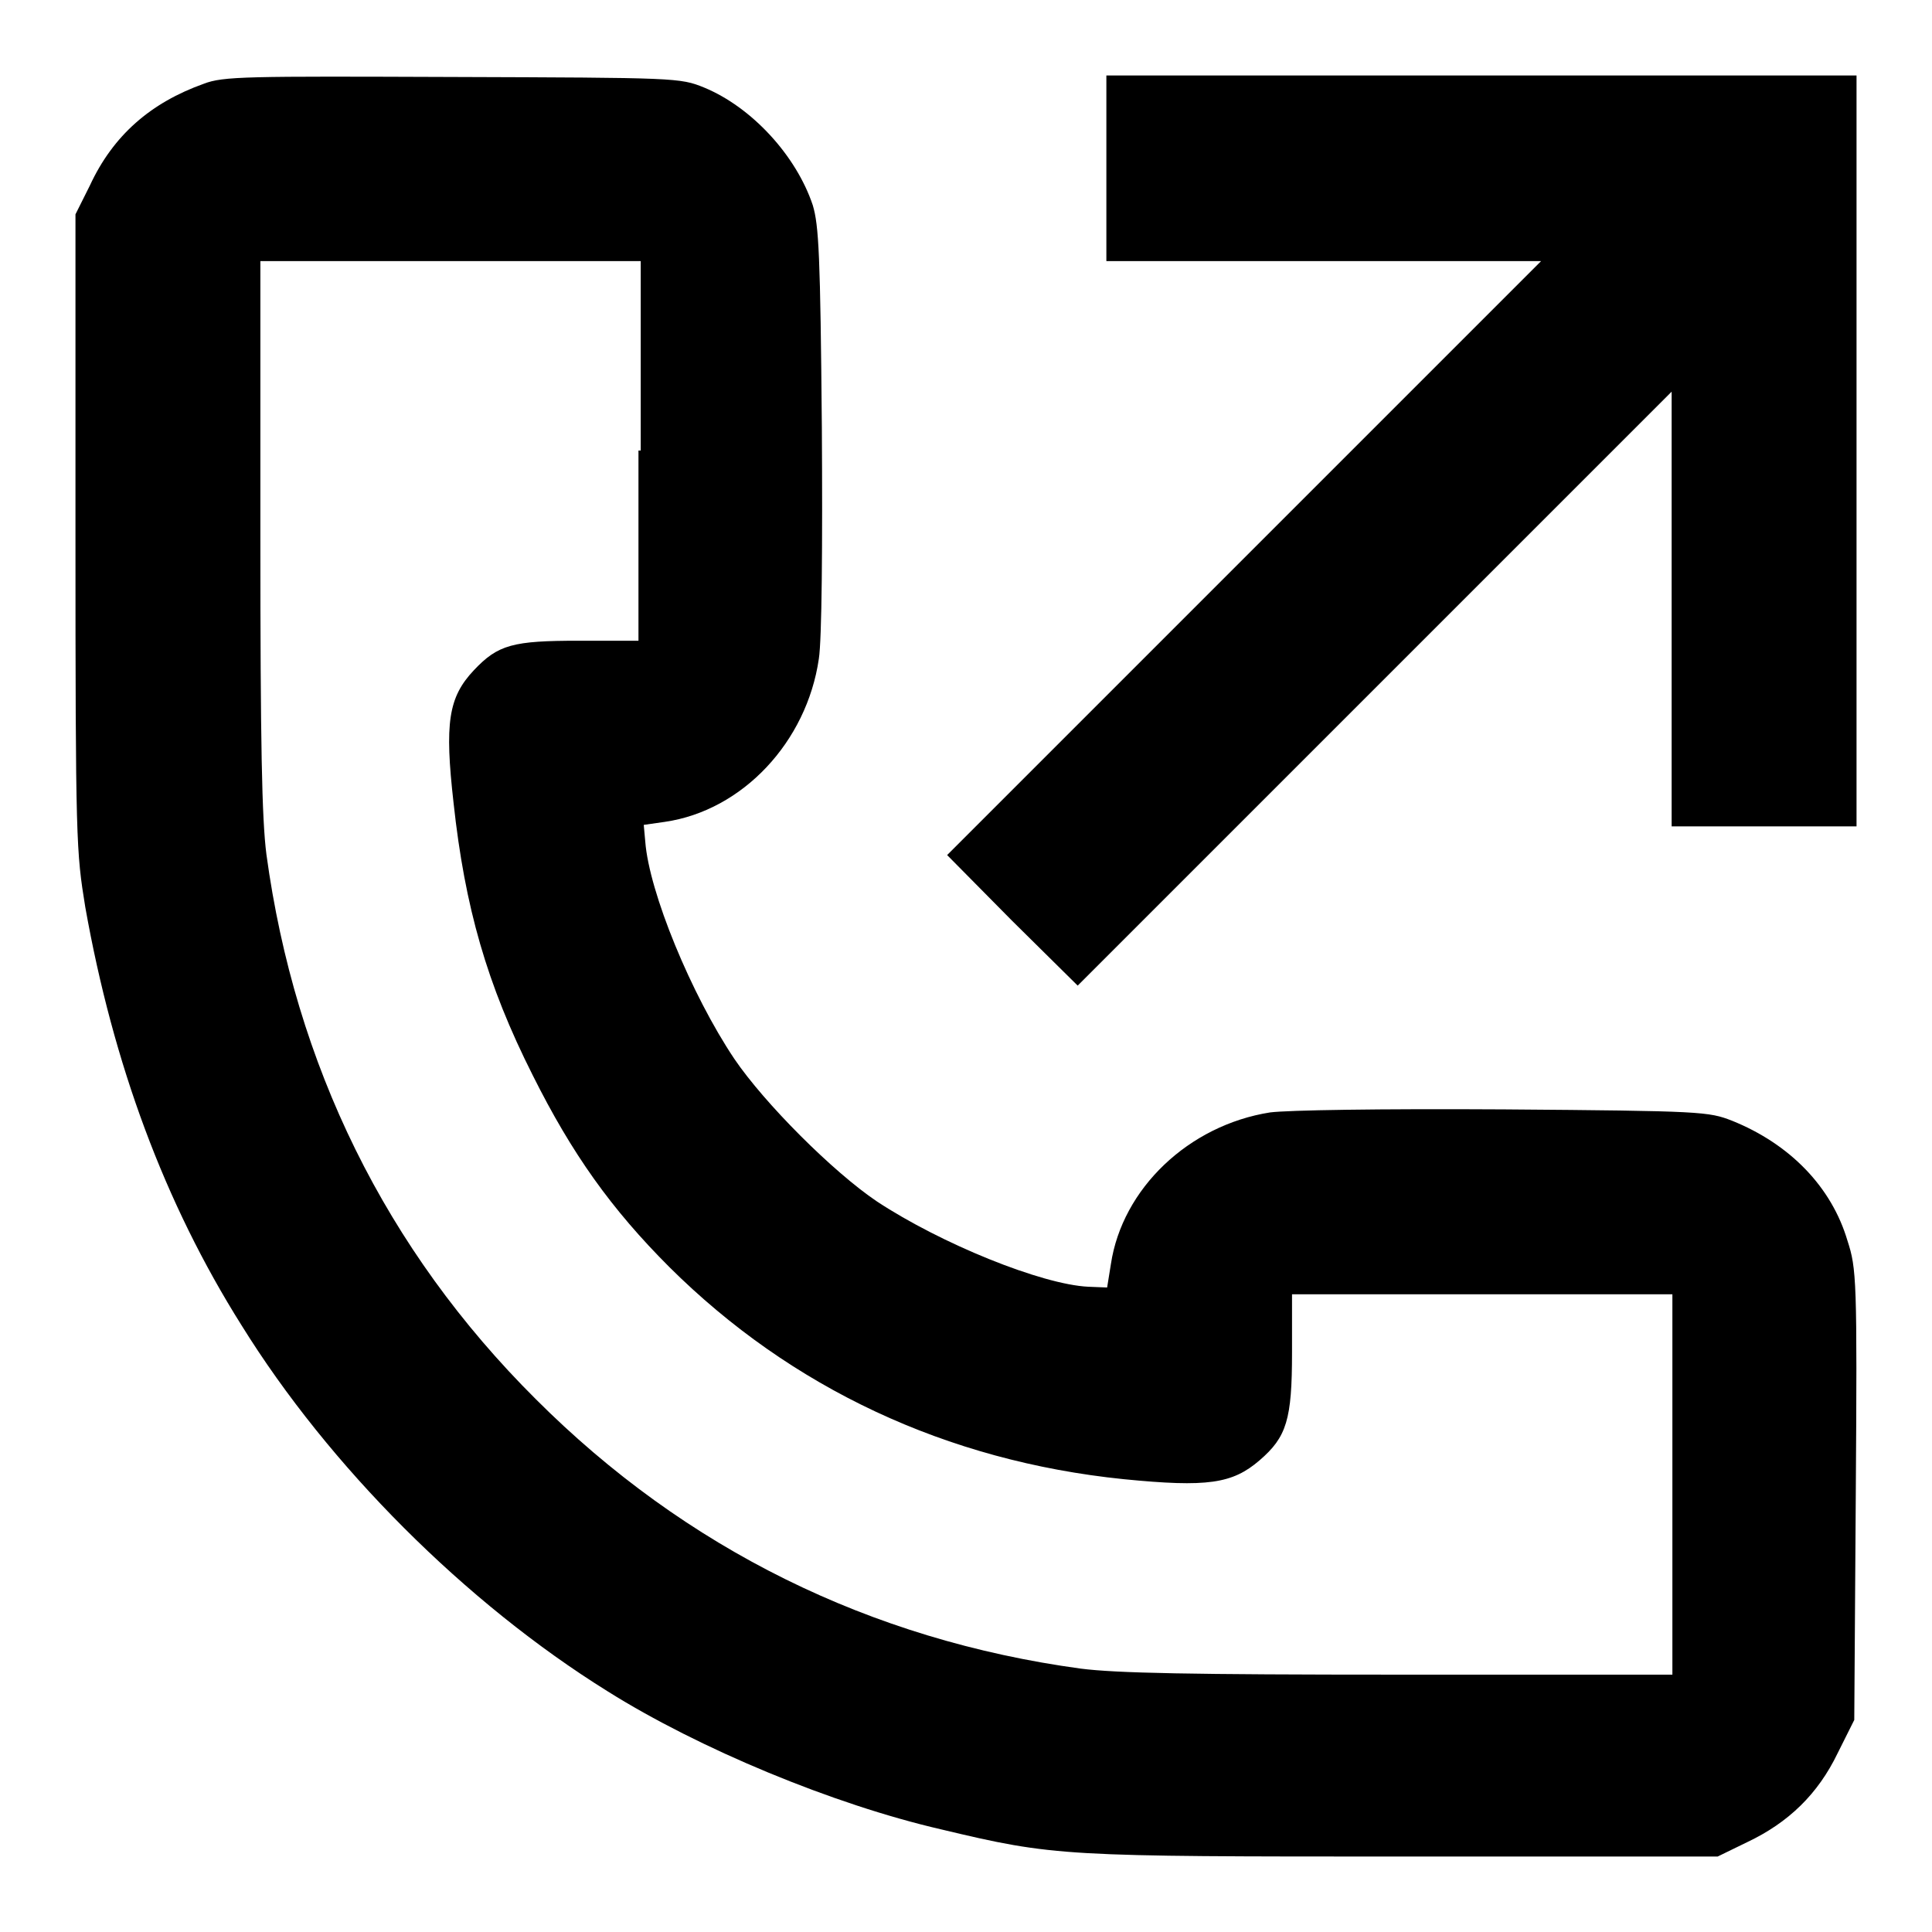
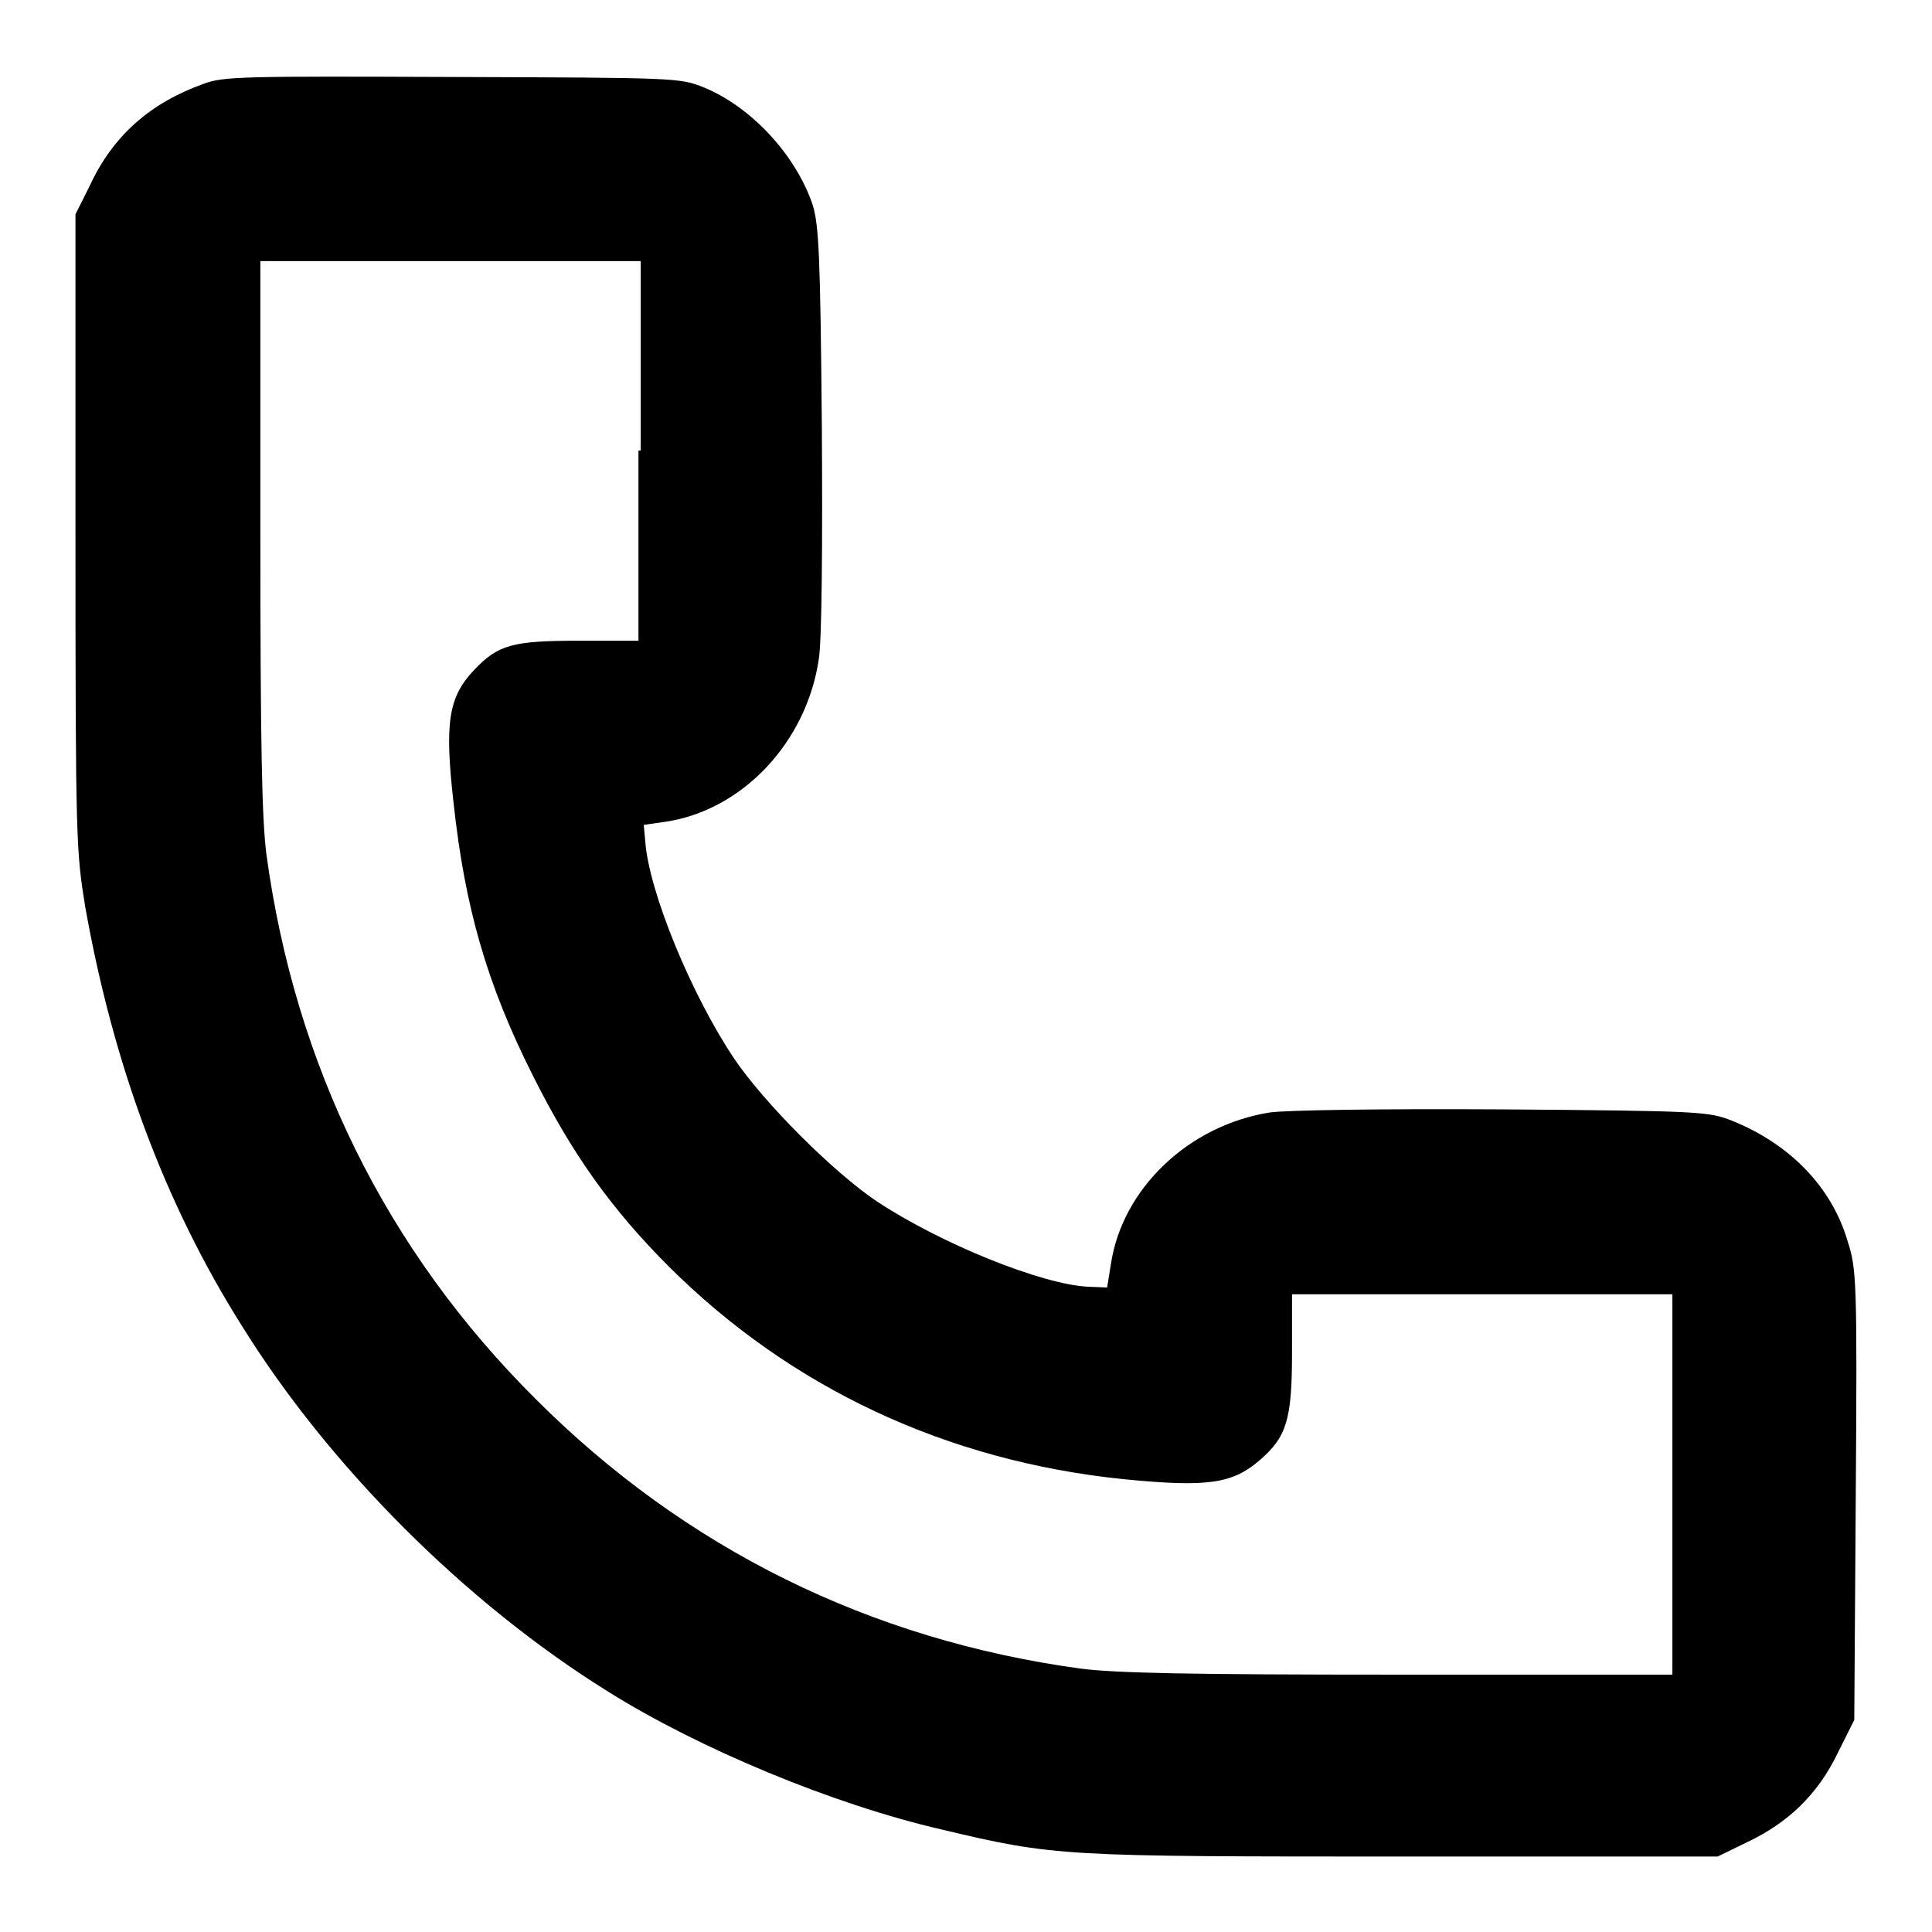
<svg xmlns="http://www.w3.org/2000/svg" version="1.1" x="0px" y="0px" viewBox="0 0 256 256" enable-background="new 0 0 256 256" xml:space="preserve">
  <g>
    <g>
      <g>
        <path fill="#000000" d="M27,11.1c-7,2.5-12,6.8-15.1,13.5L10,28.4v42.1c0,41.2,0.1,42.3,1.3,49.7C15,141,21.8,159.4,32,175.6c11.6,18.7,29.7,36.8,48.5,48.5c12.1,7.6,29.9,15,44.2,18.3c15.1,3.6,16.1,3.6,61.4,3.6h41.5l3.9-1.9c5.5-2.6,9.4-6.4,12-11.8l2.2-4.4l0.2-29.8c0.2-28.6,0.1-30-1.1-33.7c-2.1-7.1-7.6-12.8-15.3-15.9c-3.1-1.2-3.9-1.3-30.2-1.5c-16.8-0.1-28.6,0.1-31,0.4c-10.8,1.7-19.6,10.1-21.1,20.1l-0.5,3.1l-2.5-0.1c-6.2-0.3-19.5-5.7-28-11.3c-5.8-3.9-14.9-13-18.9-18.9c-5.7-8.5-11.3-22.1-11.8-28.8l-0.2-2.2l2.8-0.4c10.3-1.5,18.8-10.6,20.4-21.6c0.4-2.5,0.5-15.1,0.4-30.6c-0.2-23-0.4-26.8-1.2-29.5c-2.2-6.6-8.1-13-14.4-15.6c-3.2-1.3-3.7-1.3-33.3-1.4C32.6,10.1,29.6,10.1,27,11.1z M84.6,59.7v25.2h-7.9c-8.7,0-10.7,0.5-13.9,3.9c-3.4,3.6-3.9,7-2.7,17.6c1.5,13.8,4.4,24,10.5,36.1c5.2,10.4,10.4,17.7,18.1,25.4c16.1,16,36.7,25.7,60.2,28.1c11.1,1.1,14.4,0.6,18-2.5c3.6-3.1,4.3-5.4,4.3-14.3v-7.7h25.2h25.2v25.2v25.2h-36.1c-27.8,0-37.6-0.2-42.3-0.8c-27.9-3.8-52.4-15.9-72.2-35.7c-19.9-19.8-31.9-44.3-35.7-72.2c-0.6-4.7-0.8-14.5-0.8-42.3V34.6h25.2h25.2V59.7L84.6,59.7z" />
-         <path fill="#000000" d="M146.6,22.3v12.3h28.8h28.8l-39.4,39.4l-39.3,39.3l8.6,8.7l8.7,8.6l39.3-39.3l39.4-39.4v28.8v28.8h12.3H246V59.7V10h-49.7h-49.7V22.3z" />
      </g>
    </g>
  </g>
</svg>